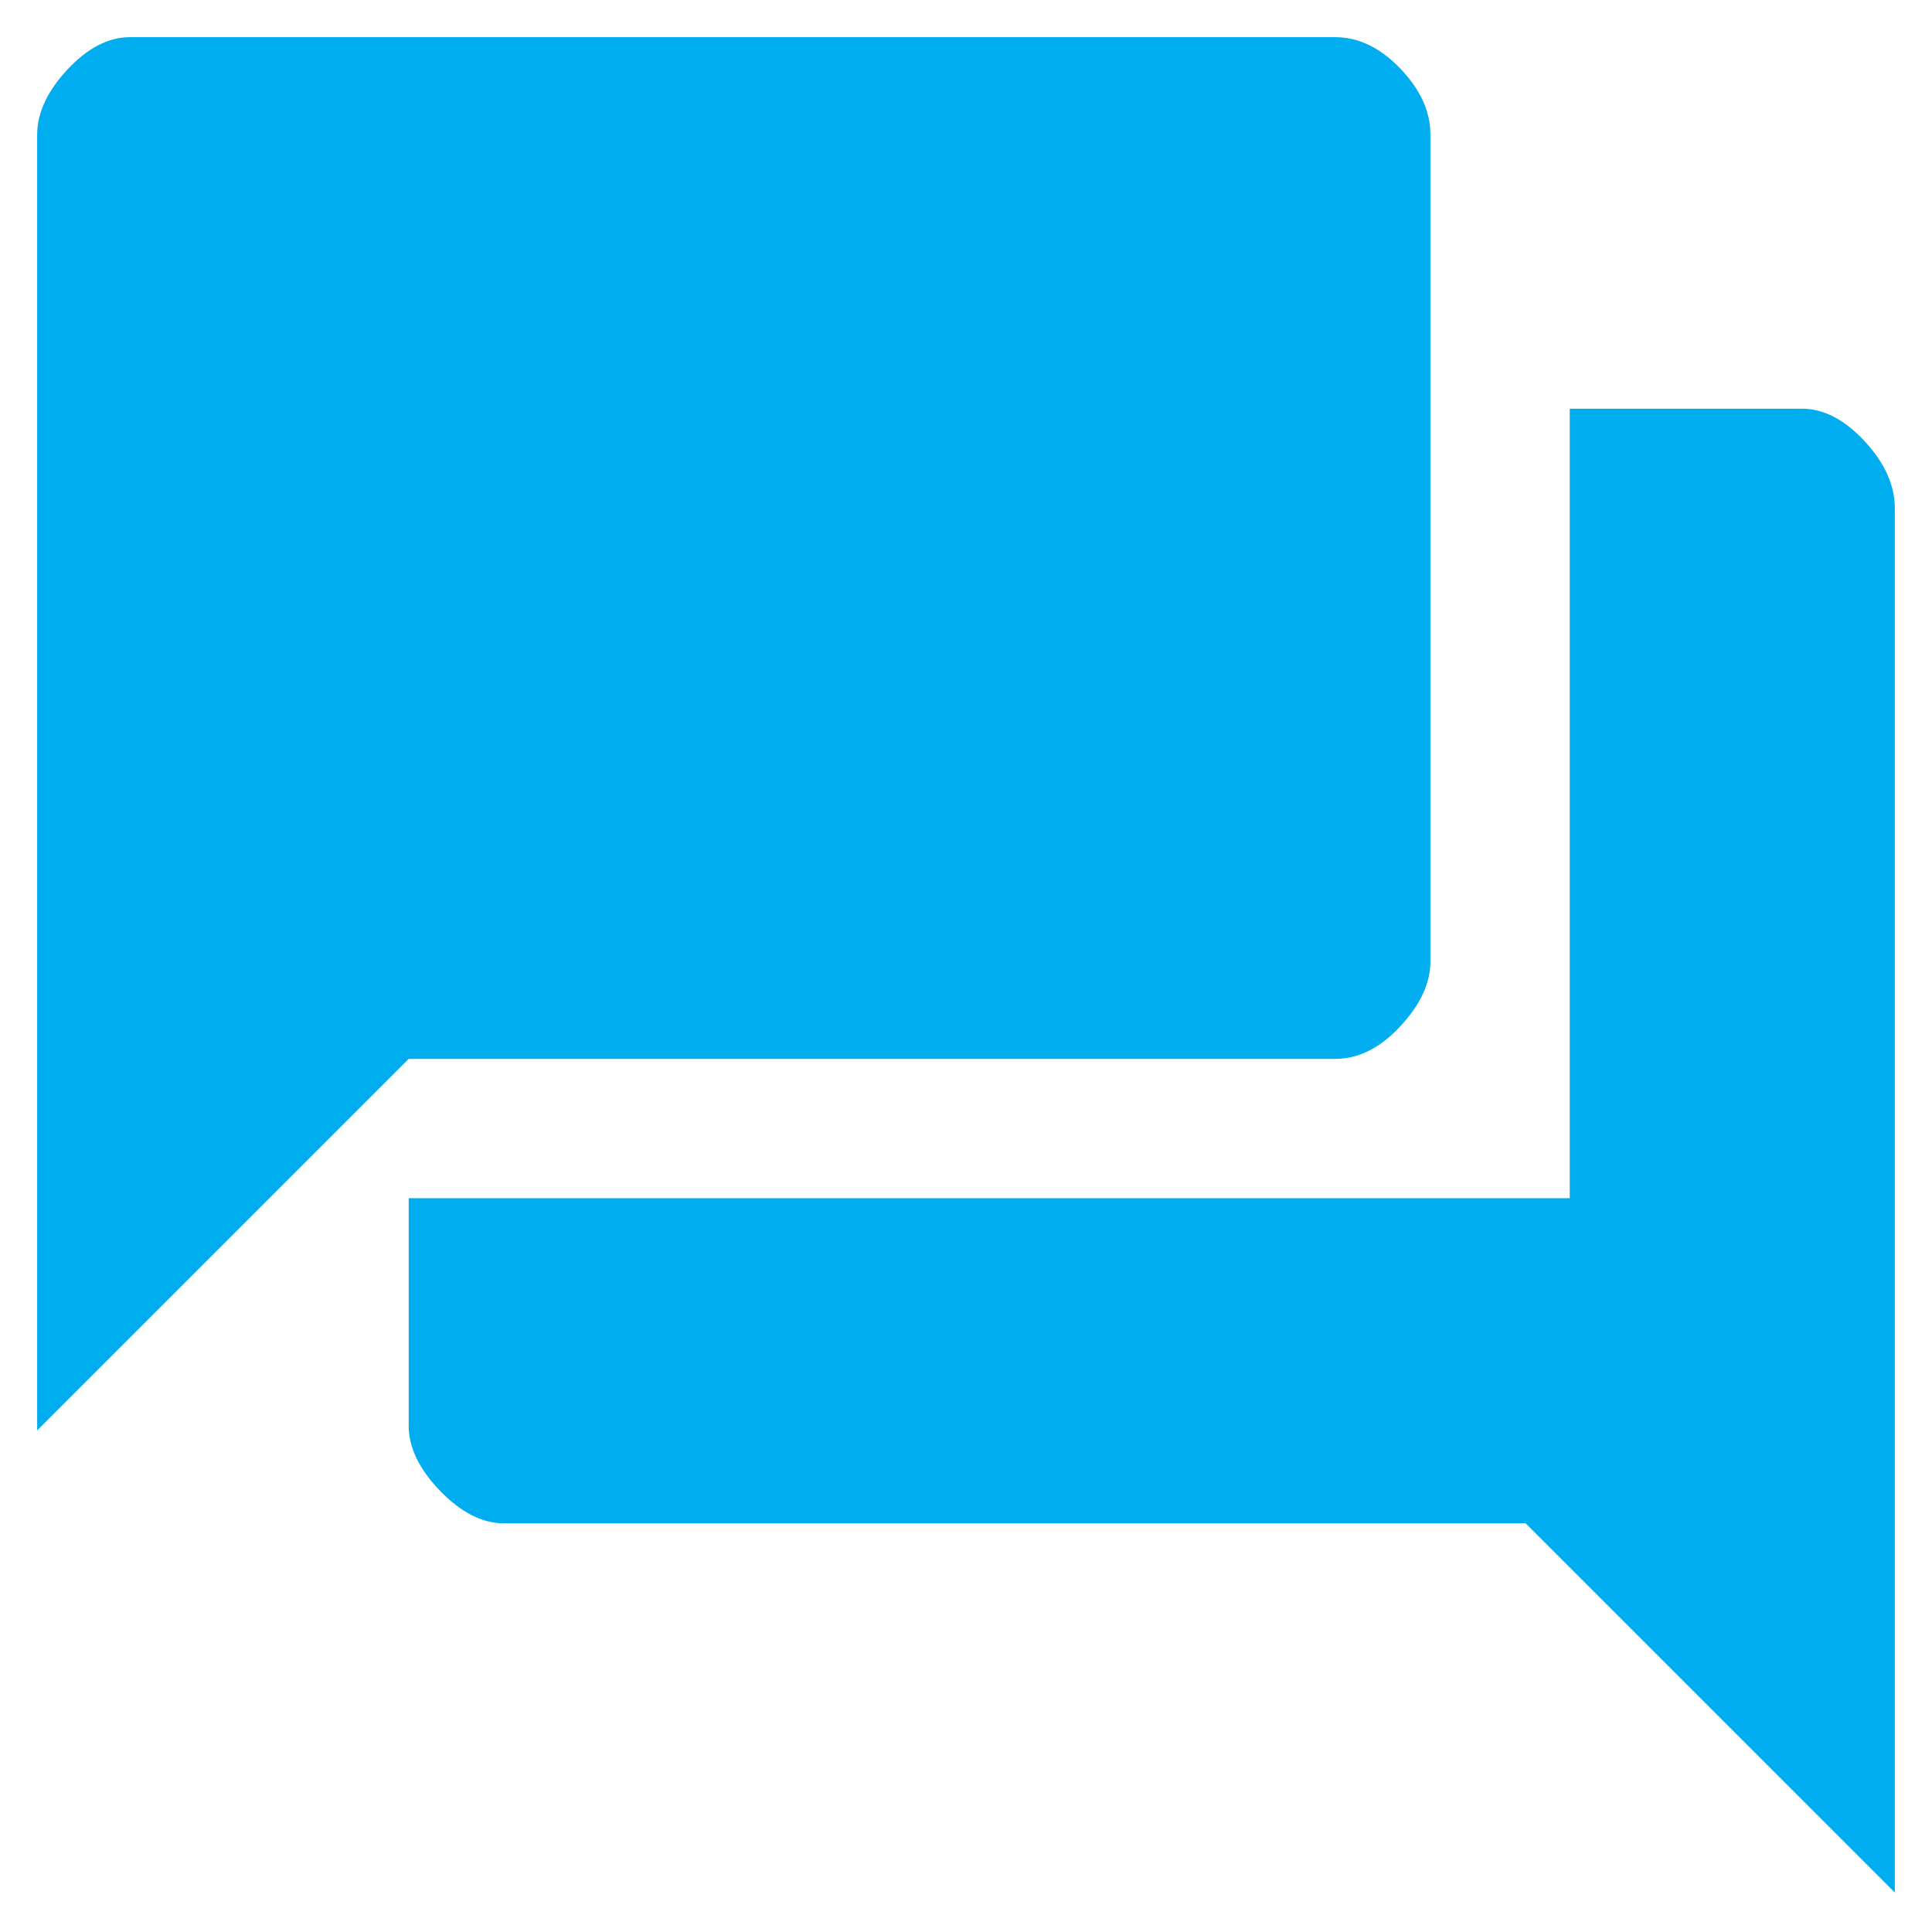
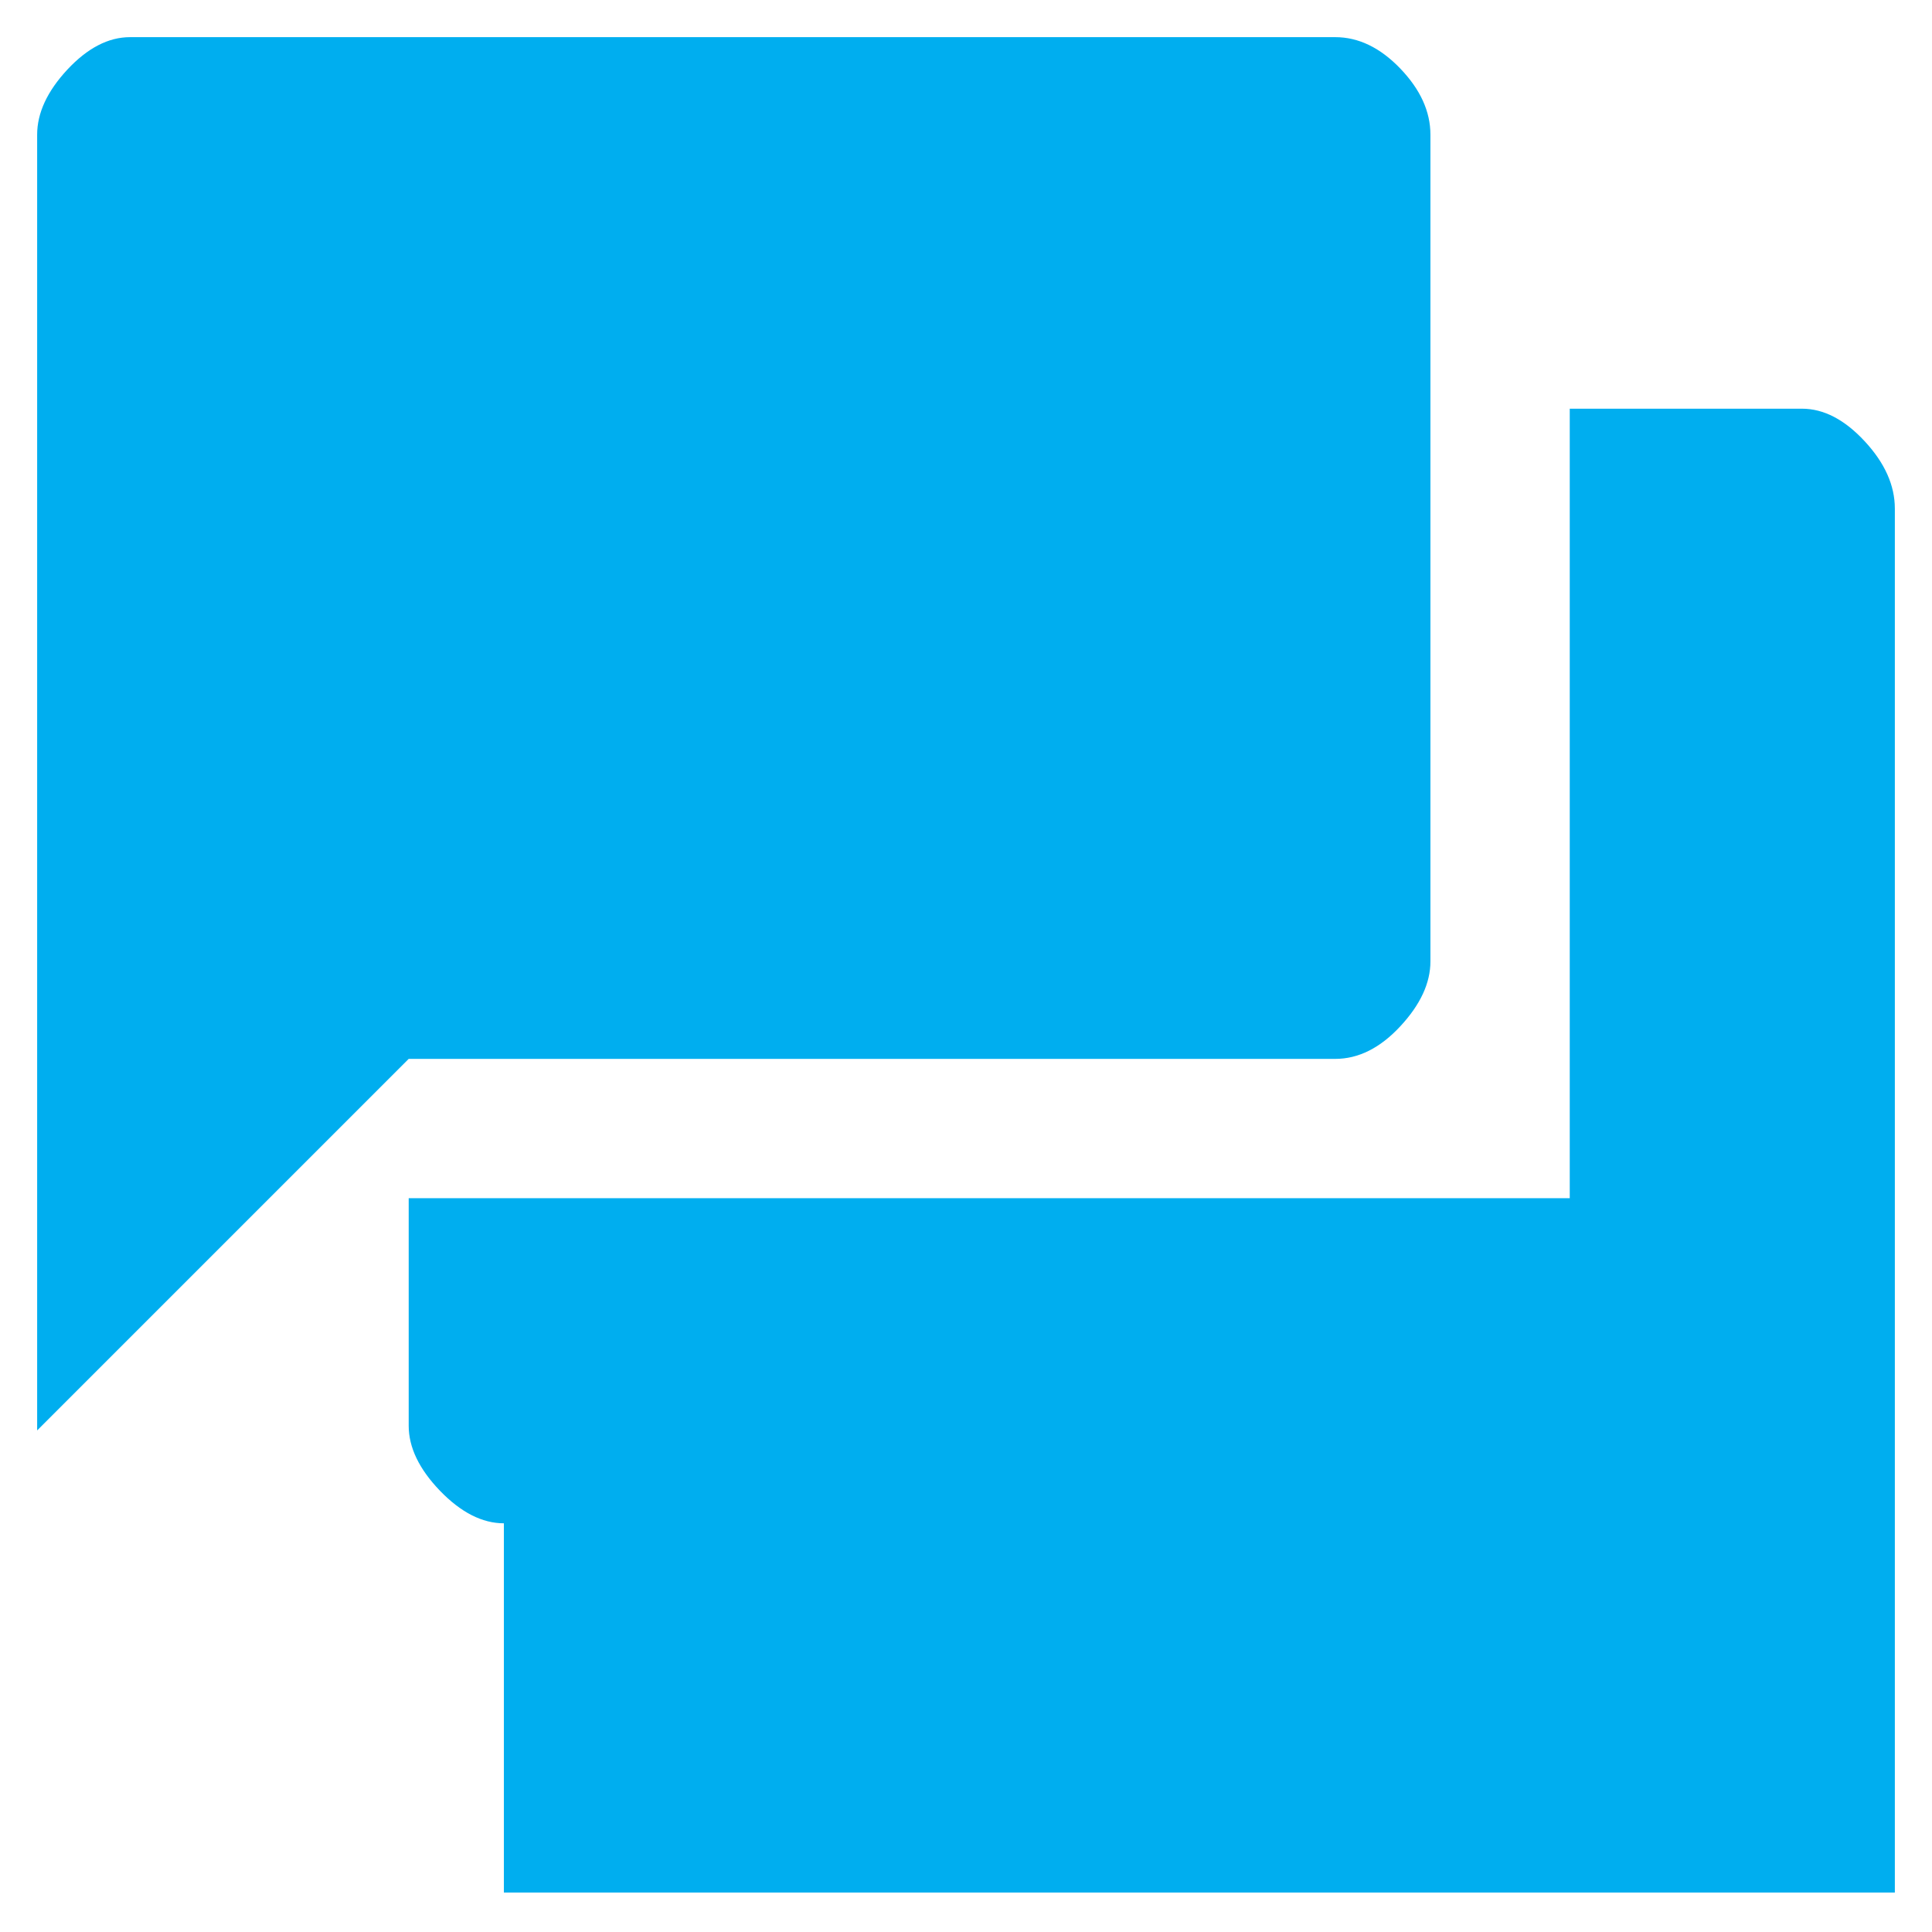
<svg xmlns="http://www.w3.org/2000/svg" width="26" height="26" fill="none">
-   <path d="M.5 19.25V1.812c0-.291.135-.583.406-.875C1.177.647 1.458.5 1.75.5h16.219c.312 0 .604.14.875.422.27.281.406.578.406.89v11.126c0 .291-.135.583-.406.874-.271.292-.563.438-.875.438H5.5l-5 5zm6.281 1.25c-.291 0-.578-.146-.86-.438-.28-.291-.421-.583-.421-.875v-3.062h15.625V5.5h3.125c.292 0 .573.146.844.438.27.291.406.593.406.906v18.625L20.531 20.5H6.781z" fill="#00AEEF" />
+   <path d="M.5 19.25V1.812c0-.291.135-.583.406-.875C1.177.647 1.458.5 1.75.5h16.219c.312 0 .604.14.875.422.27.281.406.578.406.89v11.126c0 .291-.135.583-.406.874-.271.292-.563.438-.875.438H5.5l-5 5zm6.281 1.25c-.291 0-.578-.146-.86-.438-.28-.291-.421-.583-.421-.875v-3.062h15.625V5.5h3.125c.292 0 .573.146.844.438.27.291.406.593.406.906v18.625H6.781z" fill="#00AEEF" />
</svg>